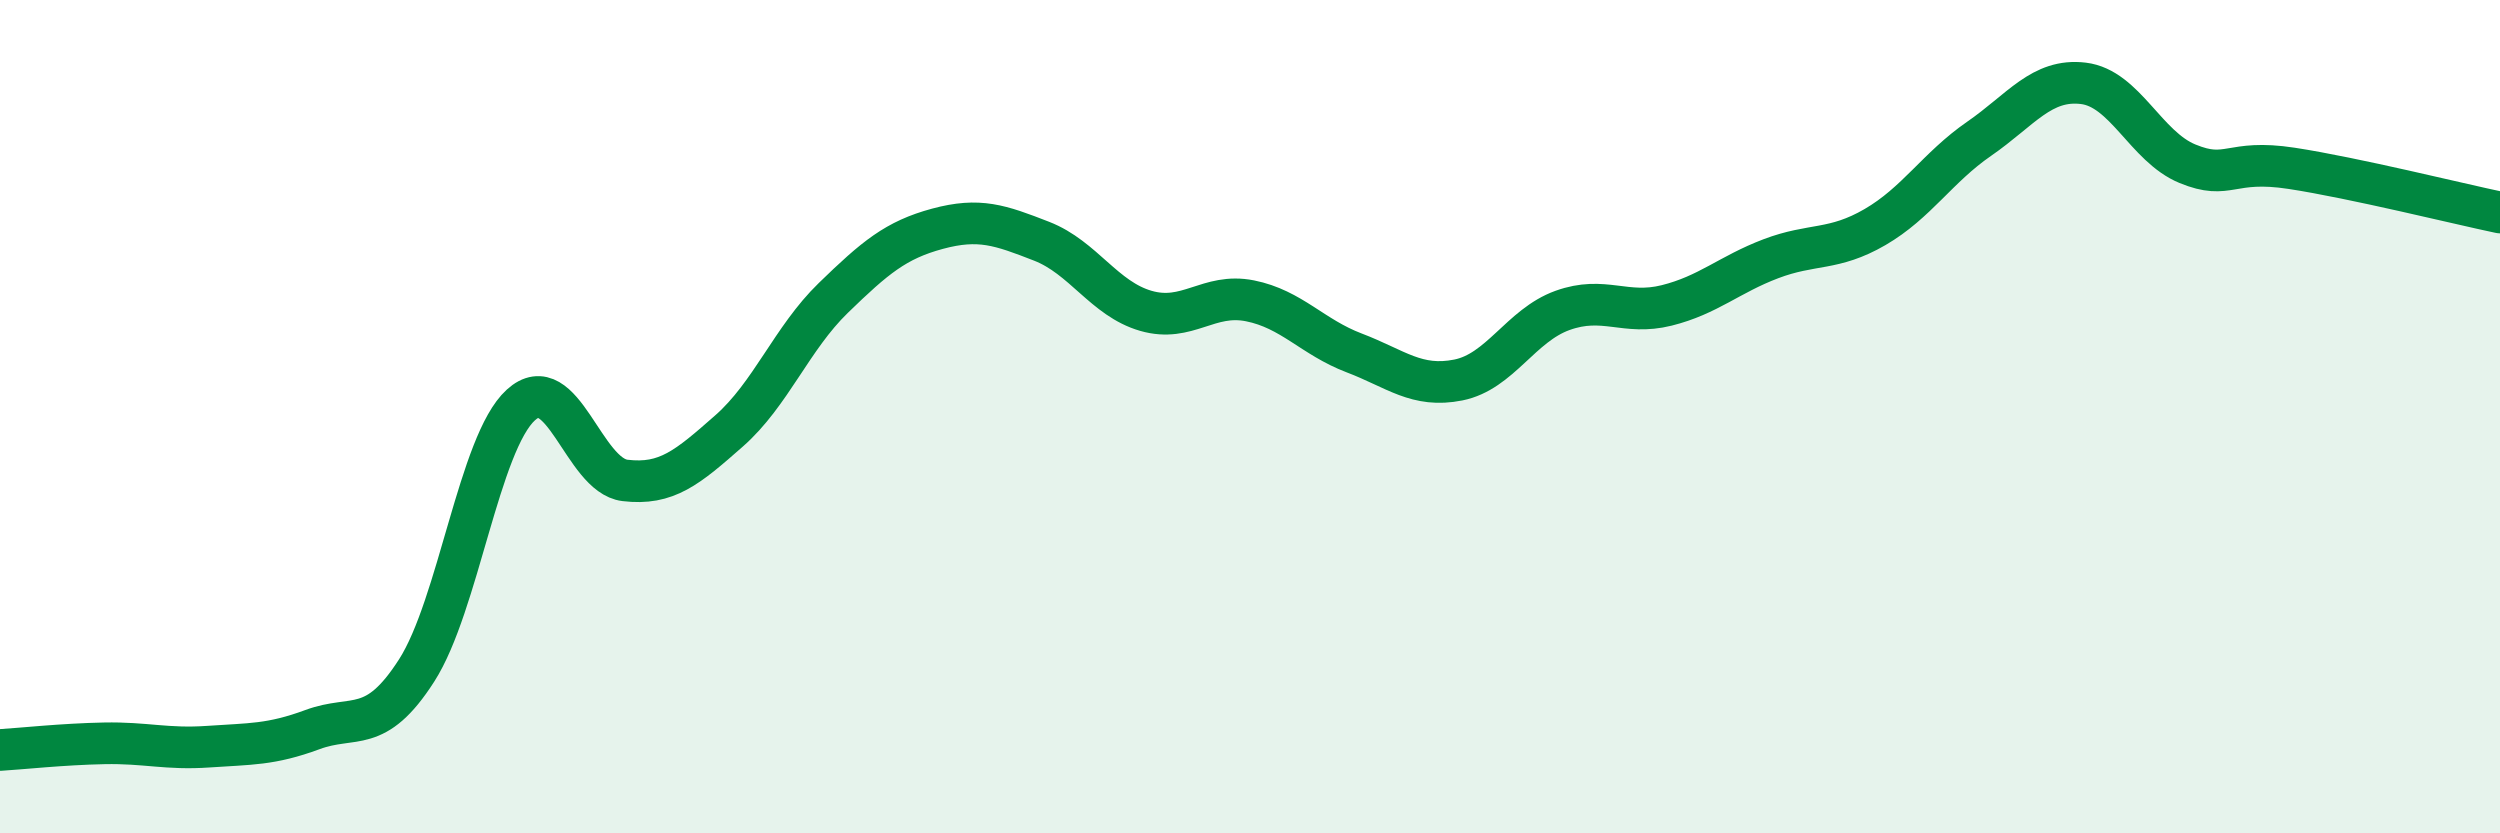
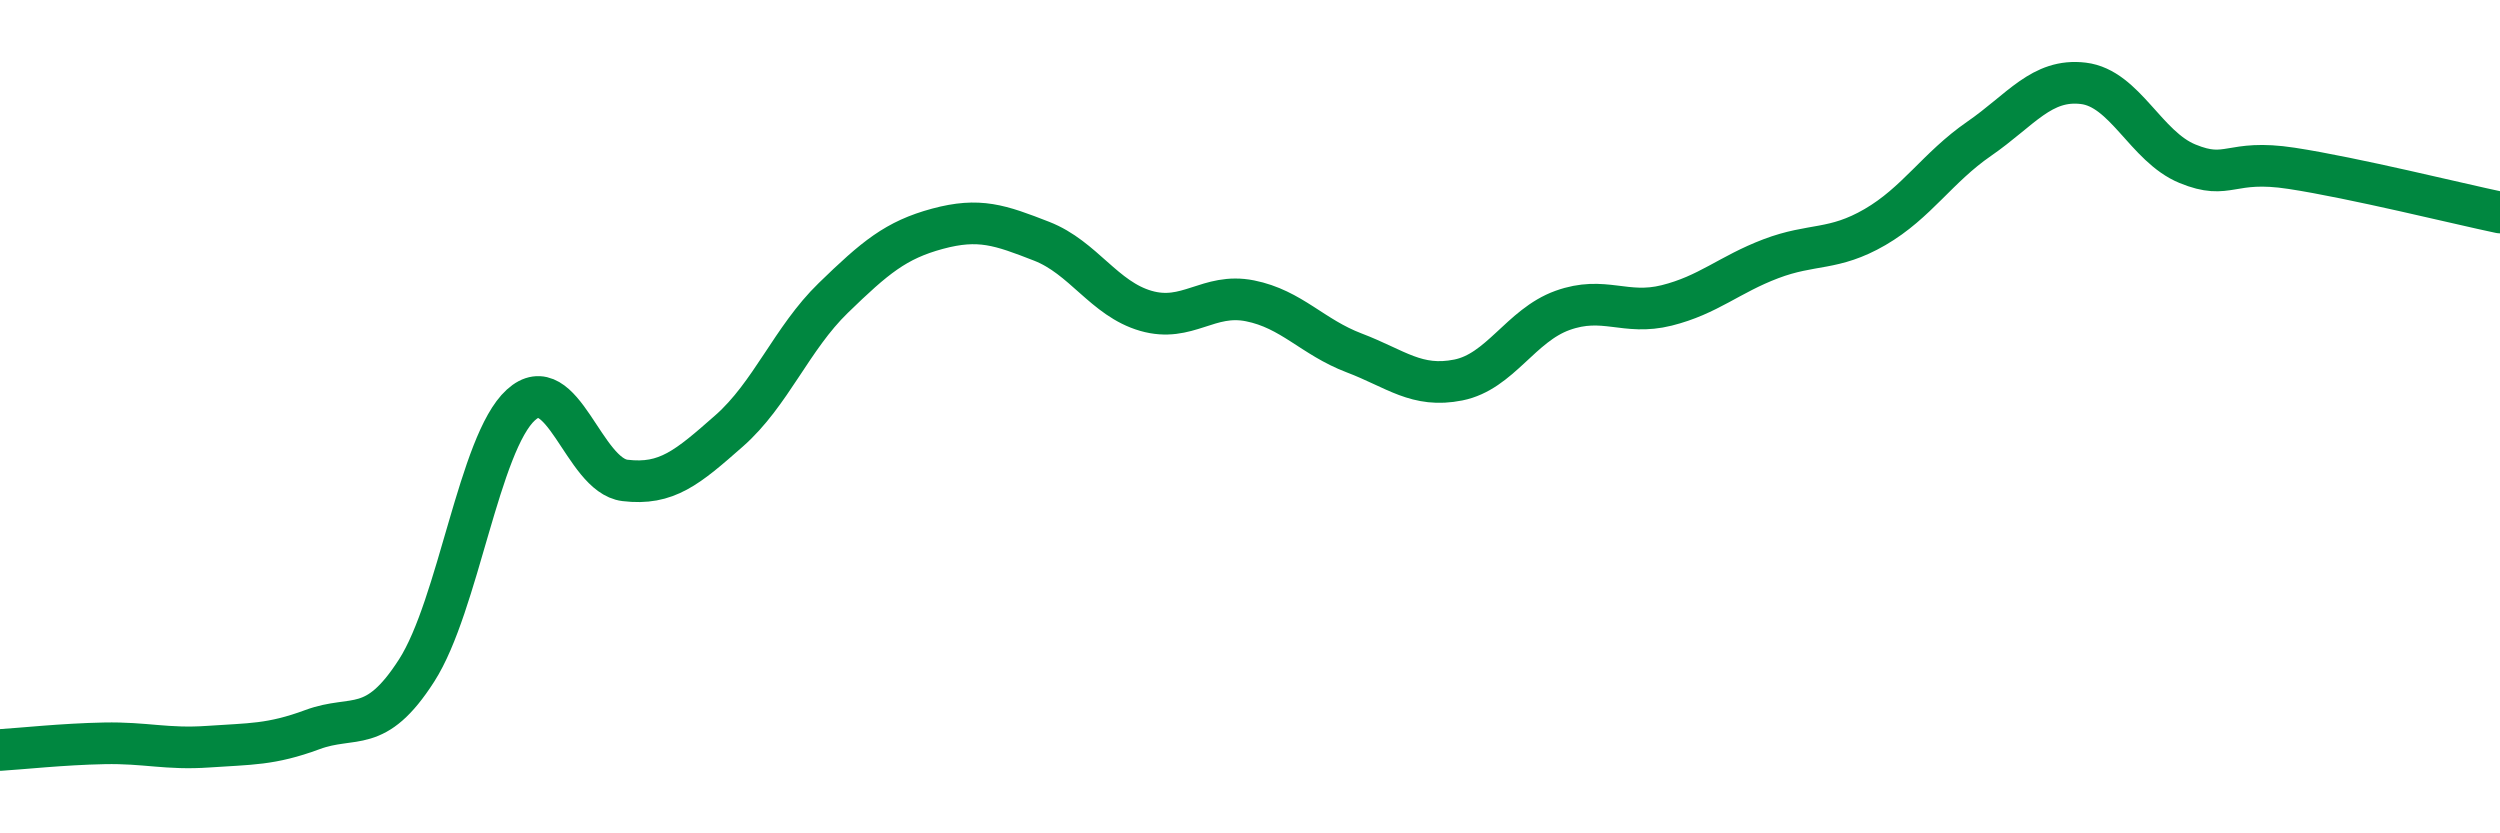
<svg xmlns="http://www.w3.org/2000/svg" width="60" height="20" viewBox="0 0 60 20">
-   <path d="M 0,18 C 0.5,17.97 1.5,17.86 2.5,17.84 C 3.5,17.82 4,17.99 5,17.92 C 6,17.85 6.5,17.88 7.5,17.51 C 8.5,17.14 9,17.65 10,16.09 C 11,14.53 11.5,10.63 12.5,9.72 C 13.5,8.81 14,11.41 15,11.53 C 16,11.65 16.5,11.22 17.5,10.34 C 18.5,9.46 19,8.12 20,7.15 C 21,6.18 21.5,5.76 22.5,5.49 C 23.5,5.22 24,5.4 25,5.79 C 26,6.18 26.5,7.17 27.5,7.46 C 28.5,7.75 29,7.02 30,7.22 C 31,7.42 31.5,8.09 32.5,8.47 C 33.5,8.85 34,9.32 35,9.12 C 36,8.92 36.5,7.81 37.5,7.45 C 38.5,7.09 39,7.58 40,7.33 C 41,7.08 41.5,6.59 42.5,6.21 C 43.5,5.83 44,6.03 45,5.45 C 46,4.87 46.5,4.02 47.5,3.33 C 48.5,2.64 49,1.88 50,2 C 51,2.12 51.5,3.52 52.5,3.93 C 53.5,4.34 53.5,3.81 55,4.04 C 56.5,4.27 59,4.89 60,5.1L60 20L0 20Z" fill="#008740" opacity="0.1" stroke-linecap="round" stroke-linejoin="round" />
  <path d="M 0,18 C 0.5,17.97 1.5,17.86 2.5,17.84 C 3.5,17.82 4,17.99 5,17.92 C 6,17.85 6.5,17.88 7.5,17.51 C 8.5,17.14 9,17.65 10,16.09 C 11,14.53 11.5,10.63 12.5,9.72 C 13.5,8.81 14,11.41 15,11.53 C 16,11.65 16.5,11.22 17.5,10.34 C 18.5,9.46 19,8.12 20,7.15 C 21,6.18 21.5,5.76 22.5,5.49 C 23.5,5.22 24,5.4 25,5.79 C 26,6.18 26.5,7.17 27.5,7.46 C 28.5,7.75 29,7.02 30,7.22 C 31,7.42 31.5,8.09 32.5,8.47 C 33.5,8.85 34,9.32 35,9.12 C 36,8.92 36.5,7.81 37.5,7.45 C 38.5,7.09 39,7.58 40,7.33 C 41,7.08 41.5,6.59 42.5,6.21 C 43.5,5.83 44,6.03 45,5.45 C 46,4.87 46.5,4.02 47.5,3.33 C 48.5,2.64 49,1.88 50,2 C 51,2.12 51.5,3.52 52.5,3.93 C 53.5,4.34 53.5,3.81 55,4.04 C 56.5,4.27 59,4.89 60,5.1" stroke="#008740" stroke-width="1" fill="none" stroke-linecap="round" stroke-linejoin="round" />
</svg>